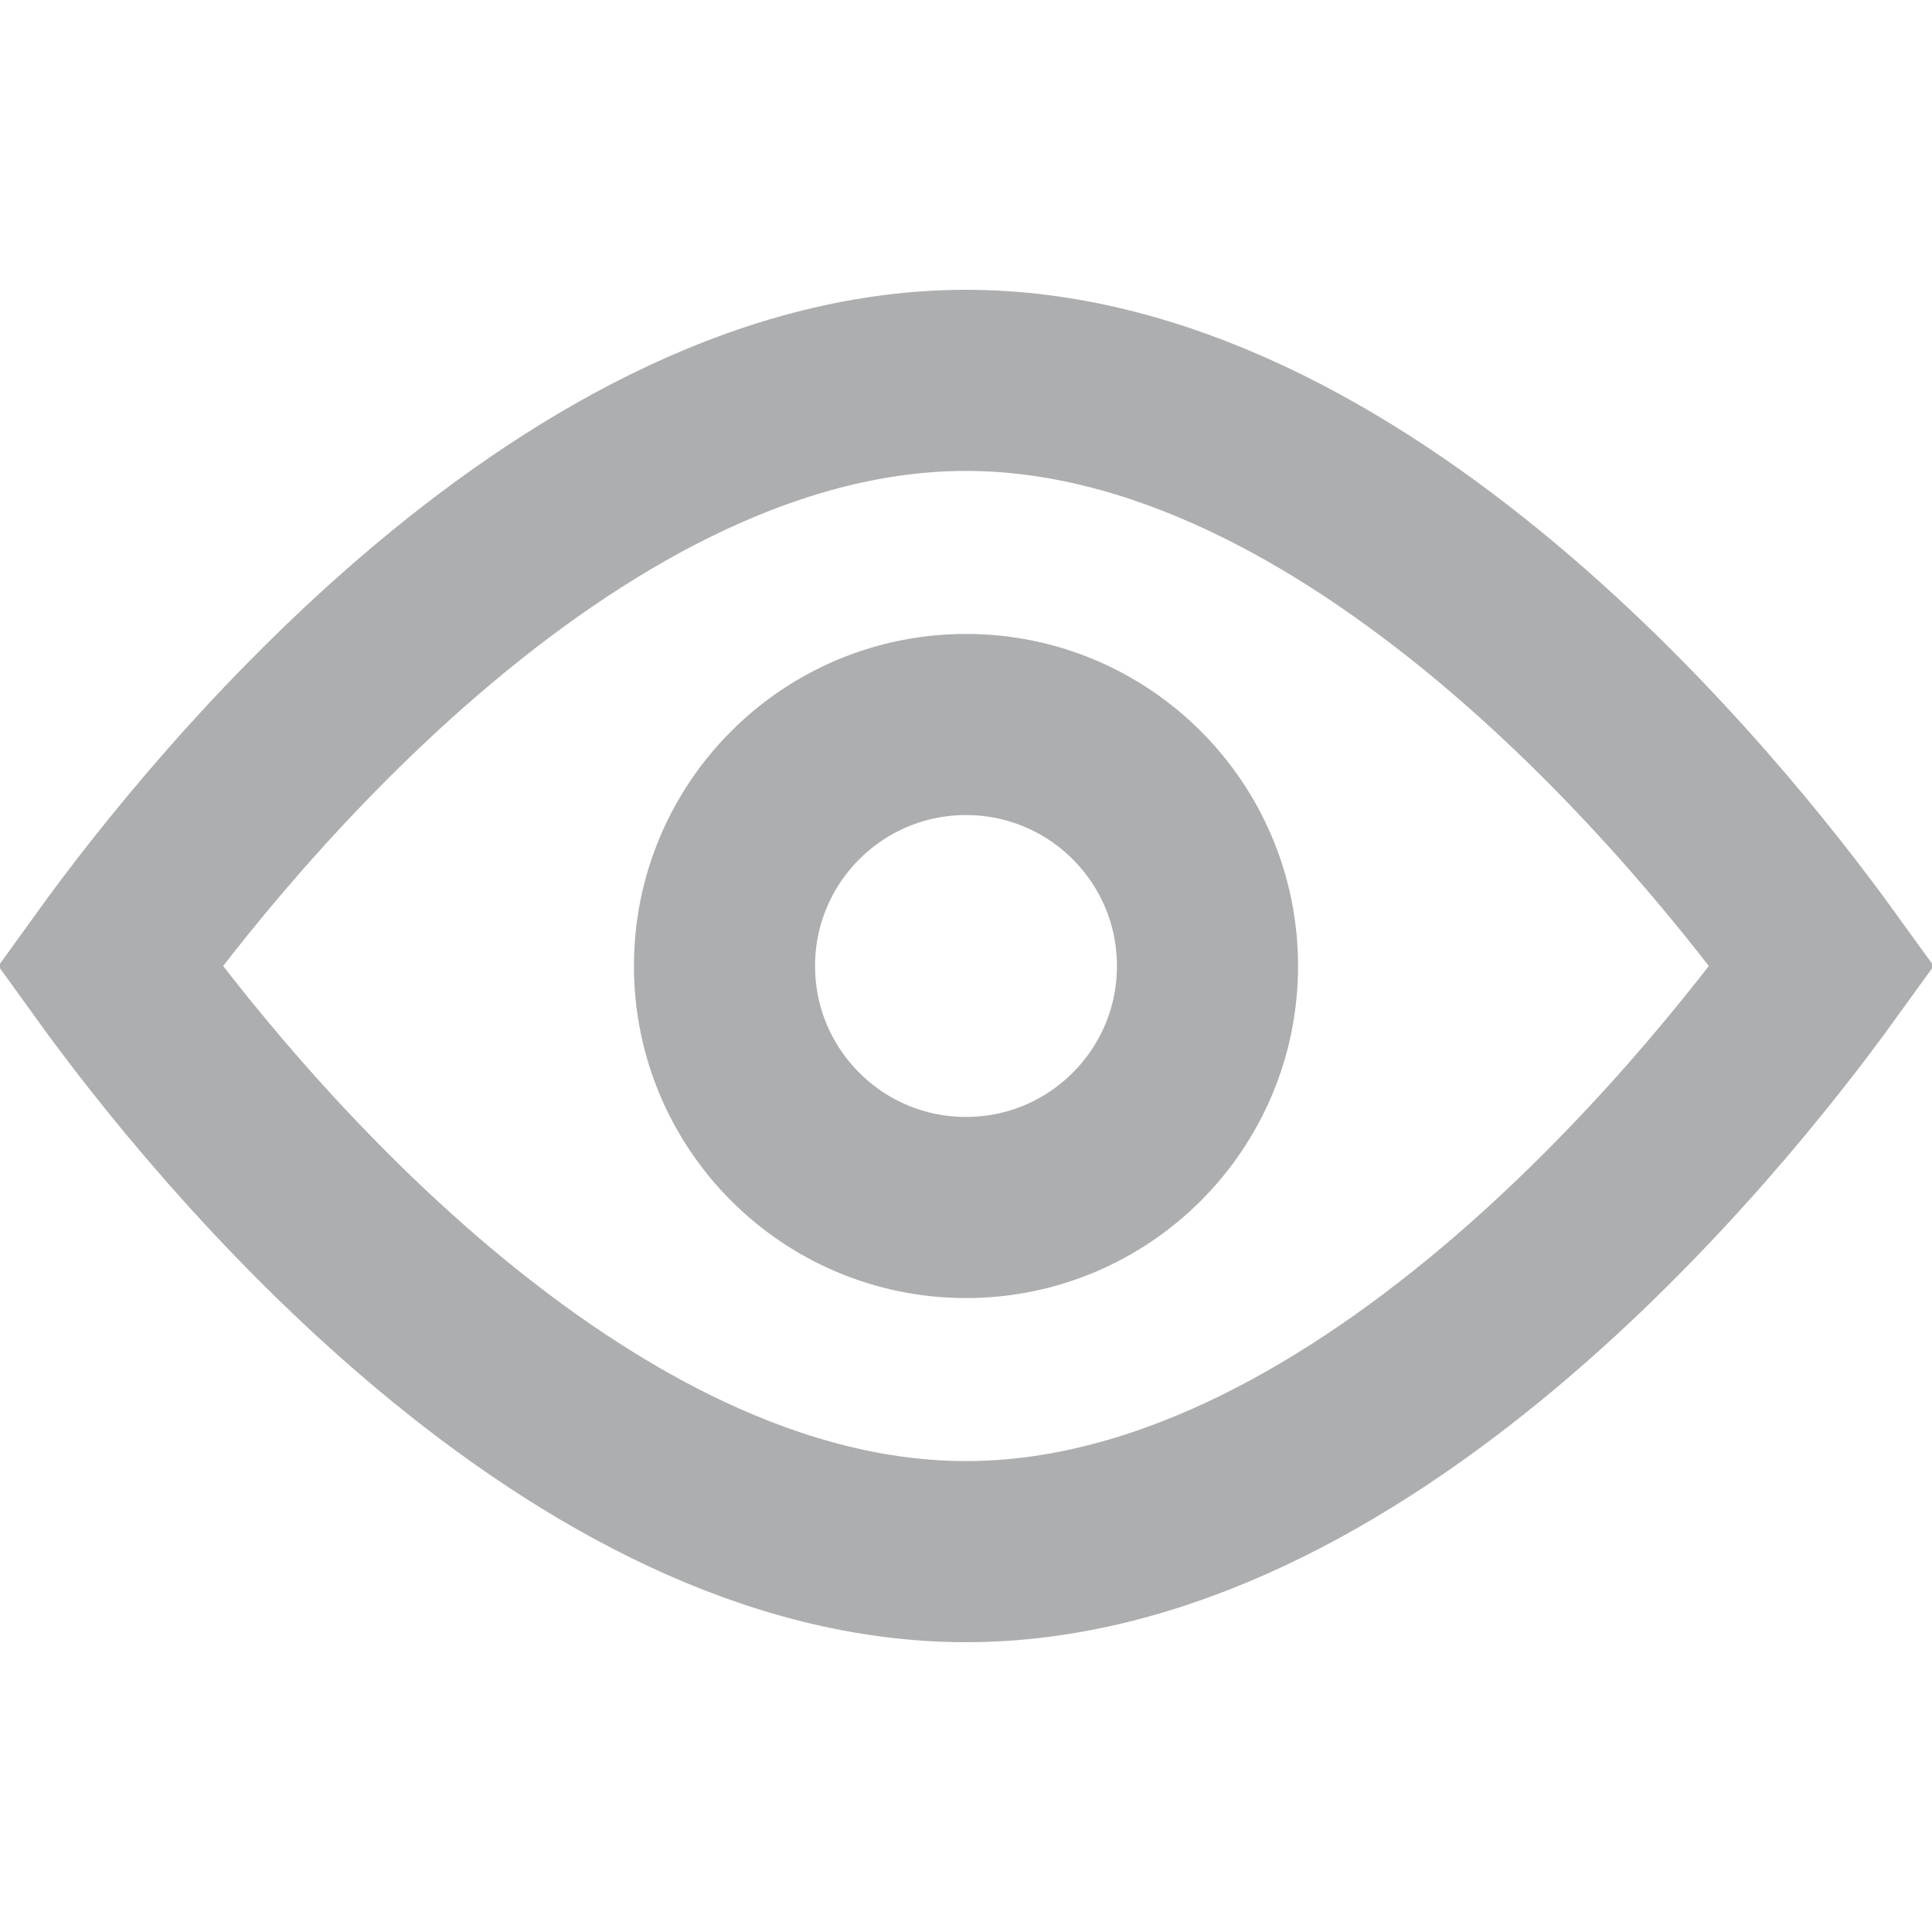
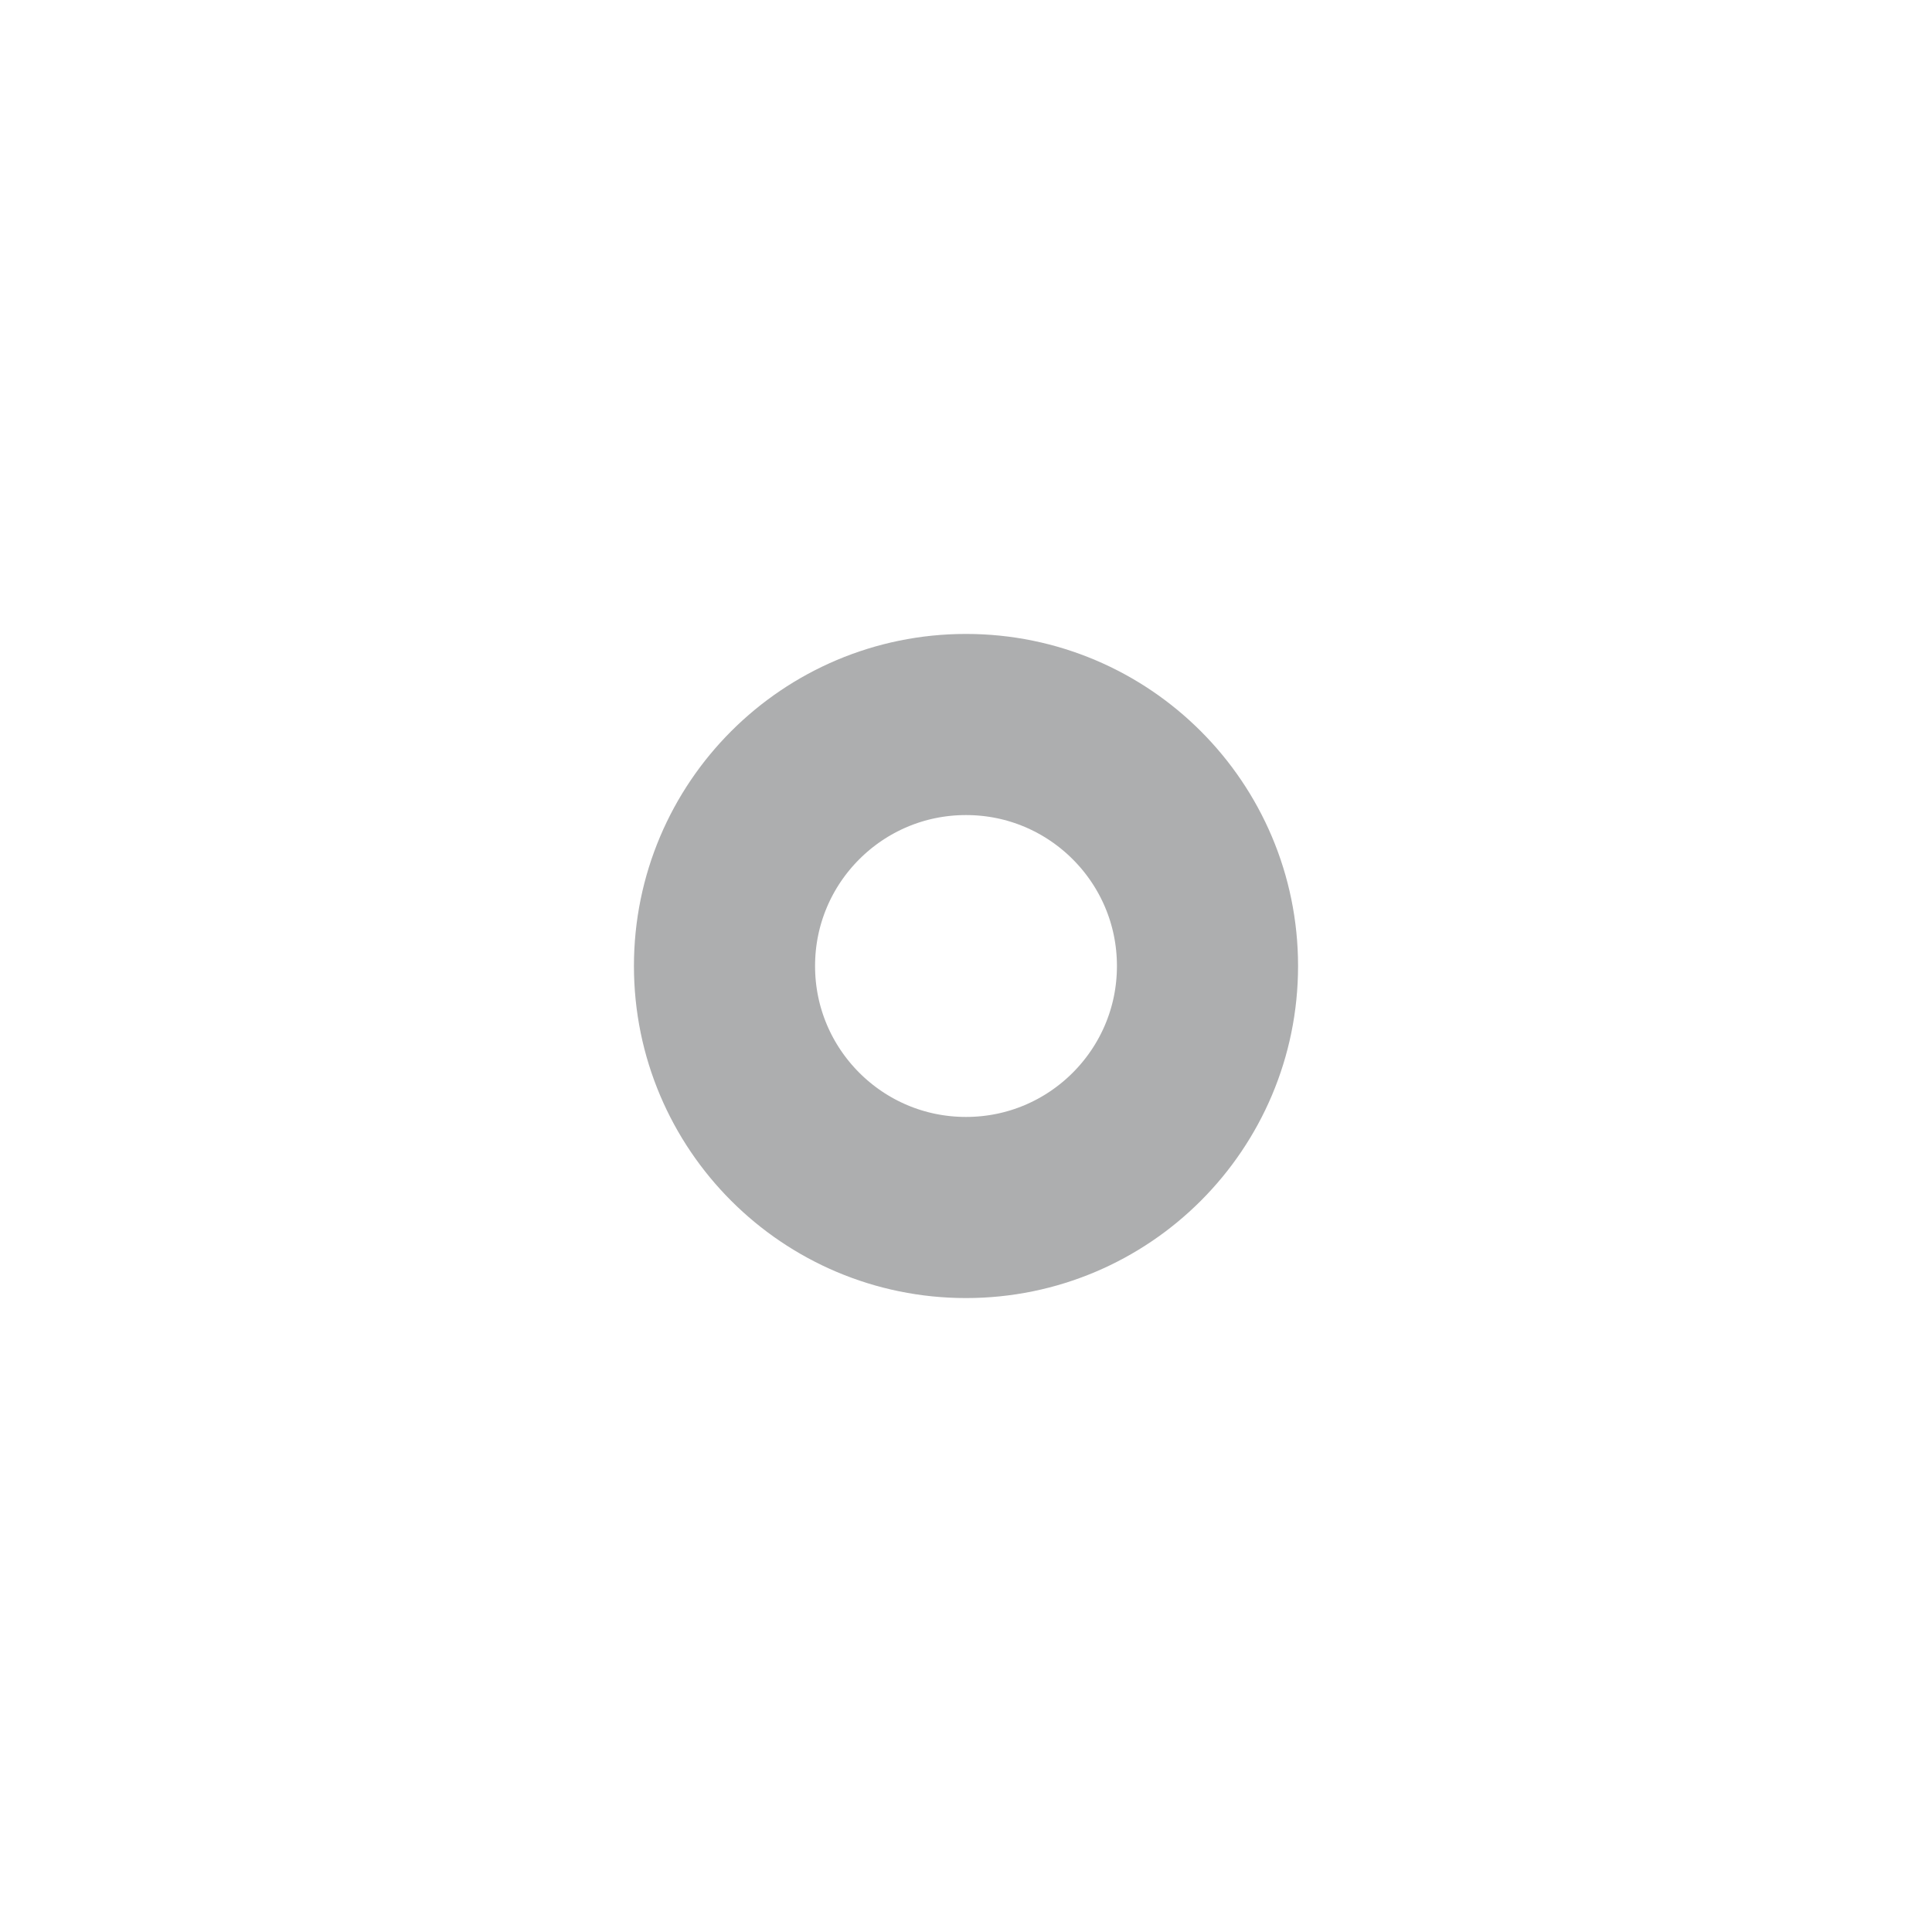
<svg xmlns="http://www.w3.org/2000/svg" width="16" height="16" viewBox="0 0 16 16" fill="none">
  <g id="eye">
-     <path id="Ellipse 1" d="M15.089 8C14.633 8.631 13.674 9.856 12.403 10.922C11.106 12.009 9.581 12.85 8 12.85C6.419 12.85 4.894 12.009 3.597 10.922C2.326 9.856 1.366 8.631 0.911 8C1.366 7.369 2.326 6.143 3.597 5.078C4.894 3.991 6.419 3.15 8 3.15C9.581 3.15 11.106 3.991 12.403 5.078C13.674 6.143 14.633 7.369 15.089 8Z" stroke="#ADAEAF" stroke-width="1.5" />
    <circle id="Ellipse 2" cx="8" cy="8" r="2" stroke="#ADAEAF" stroke-width="1.5" />
  </g>
</svg>